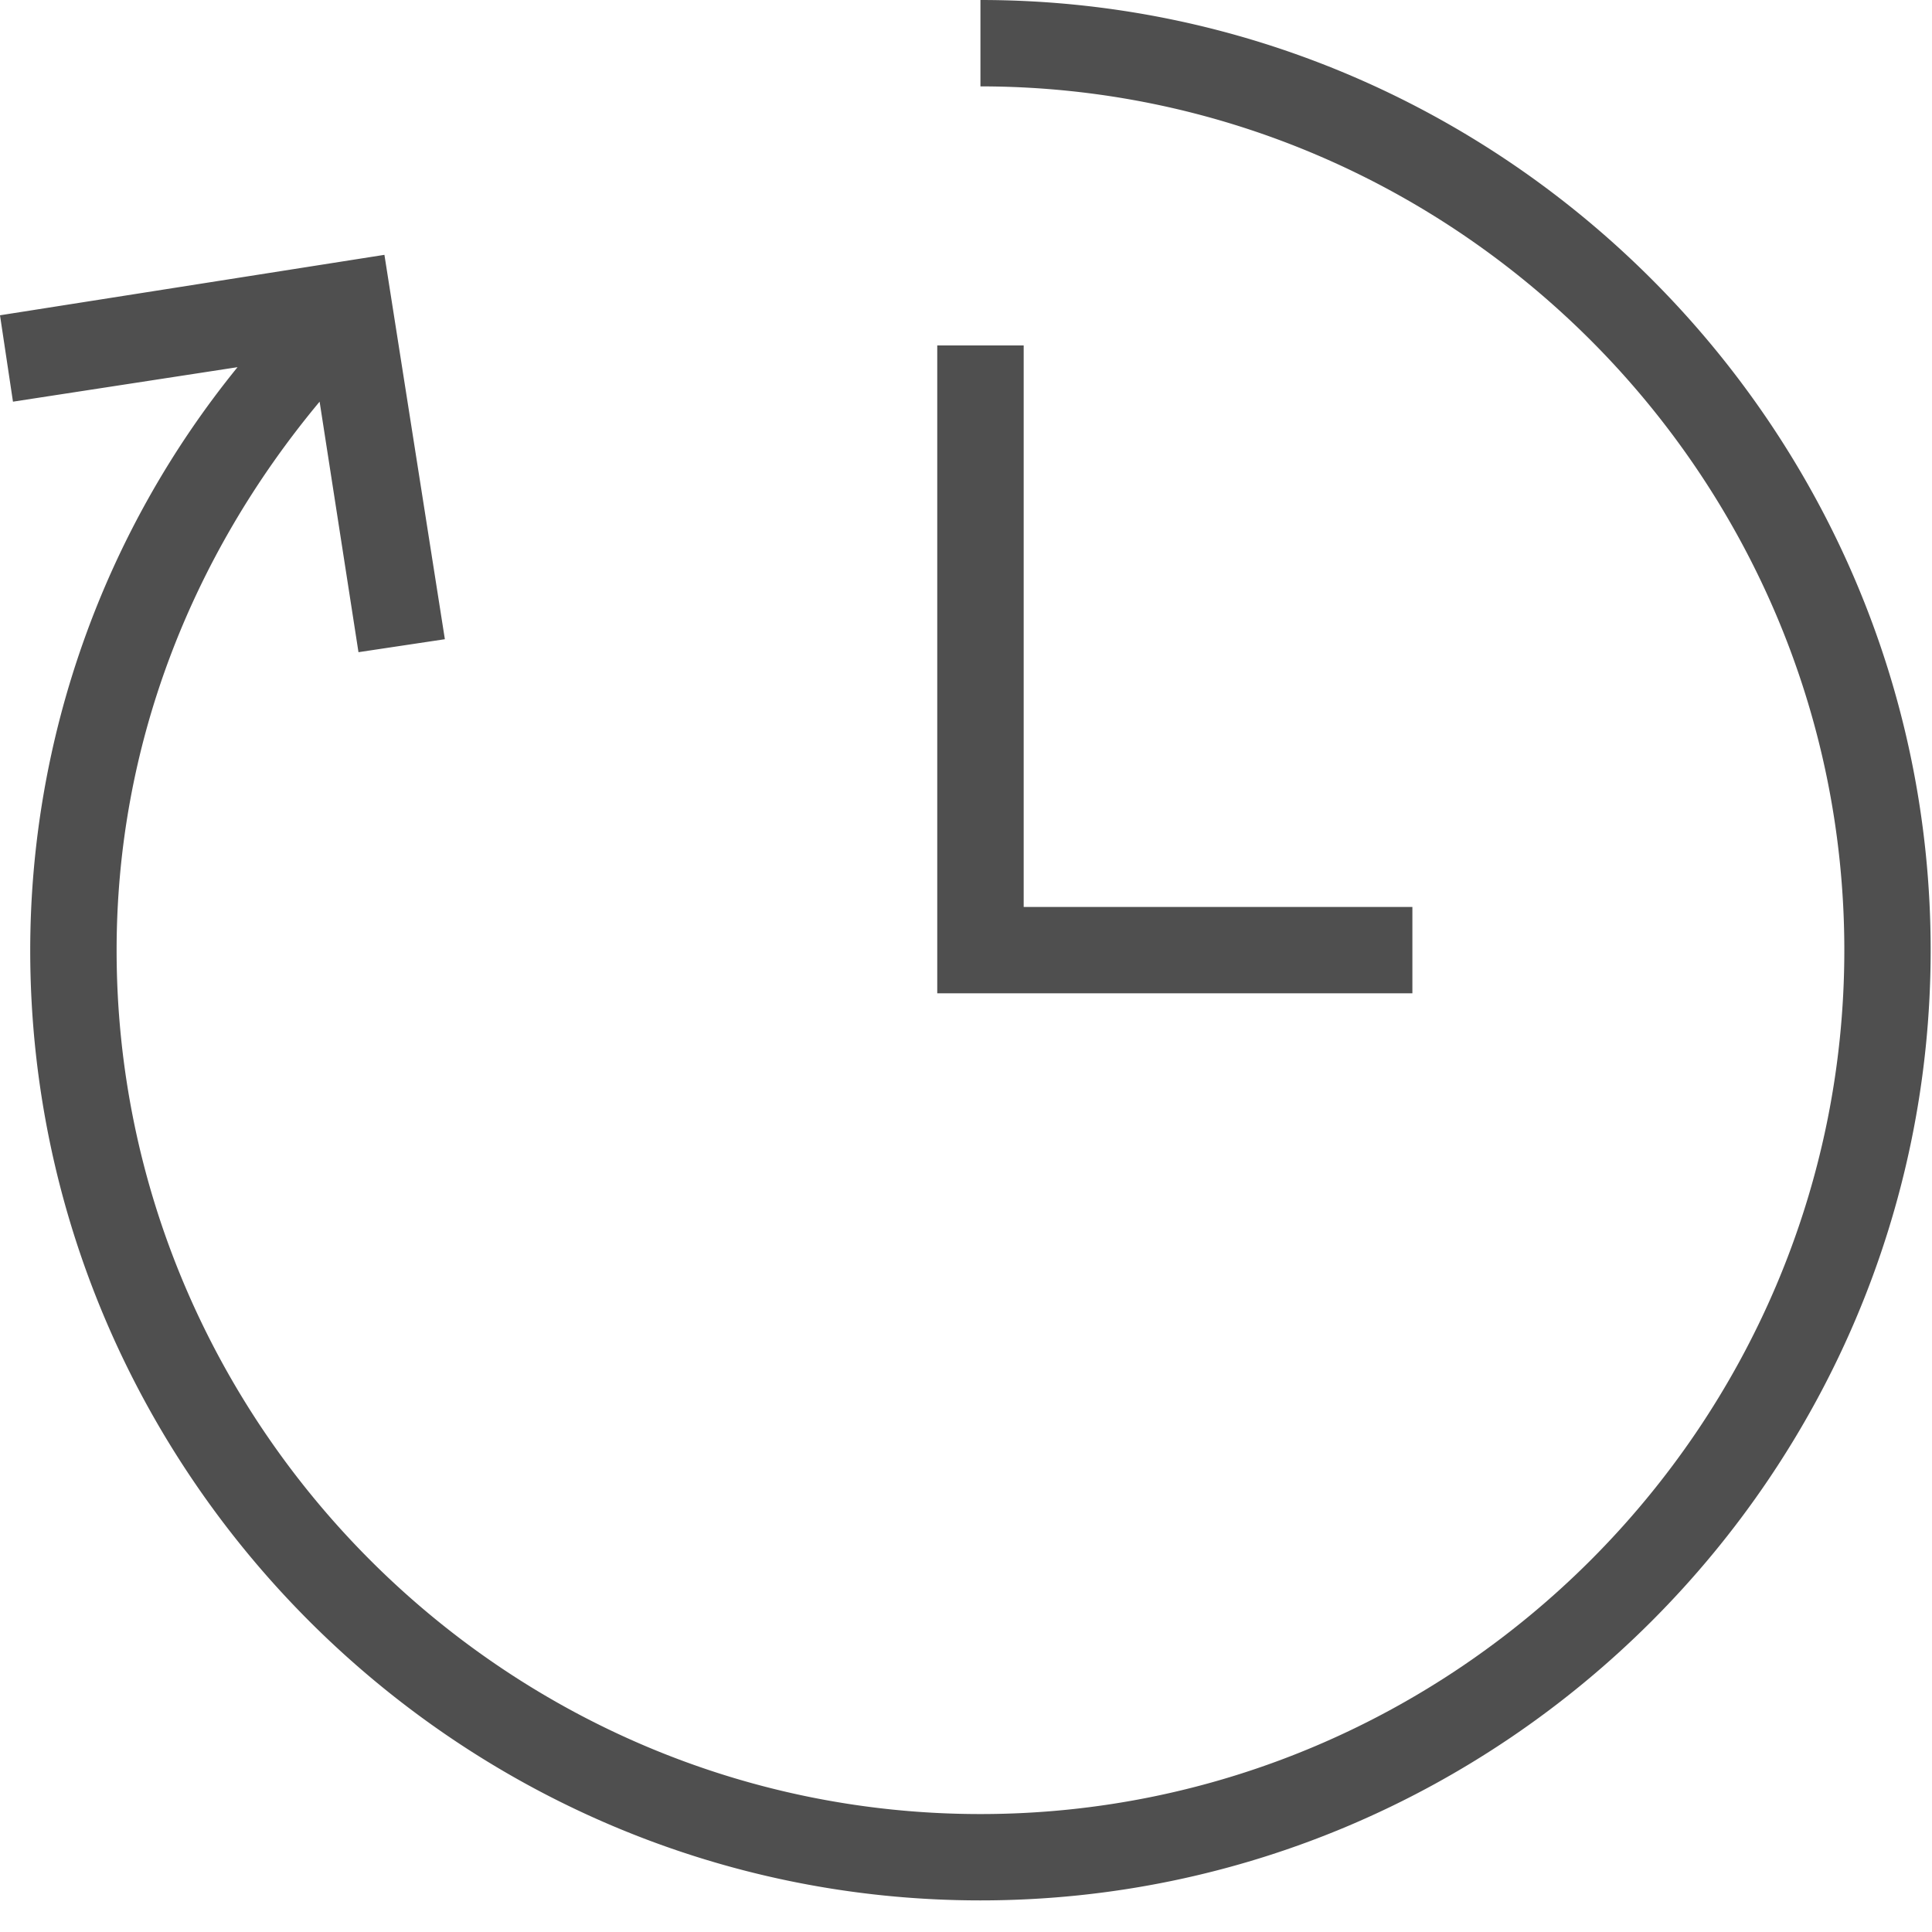
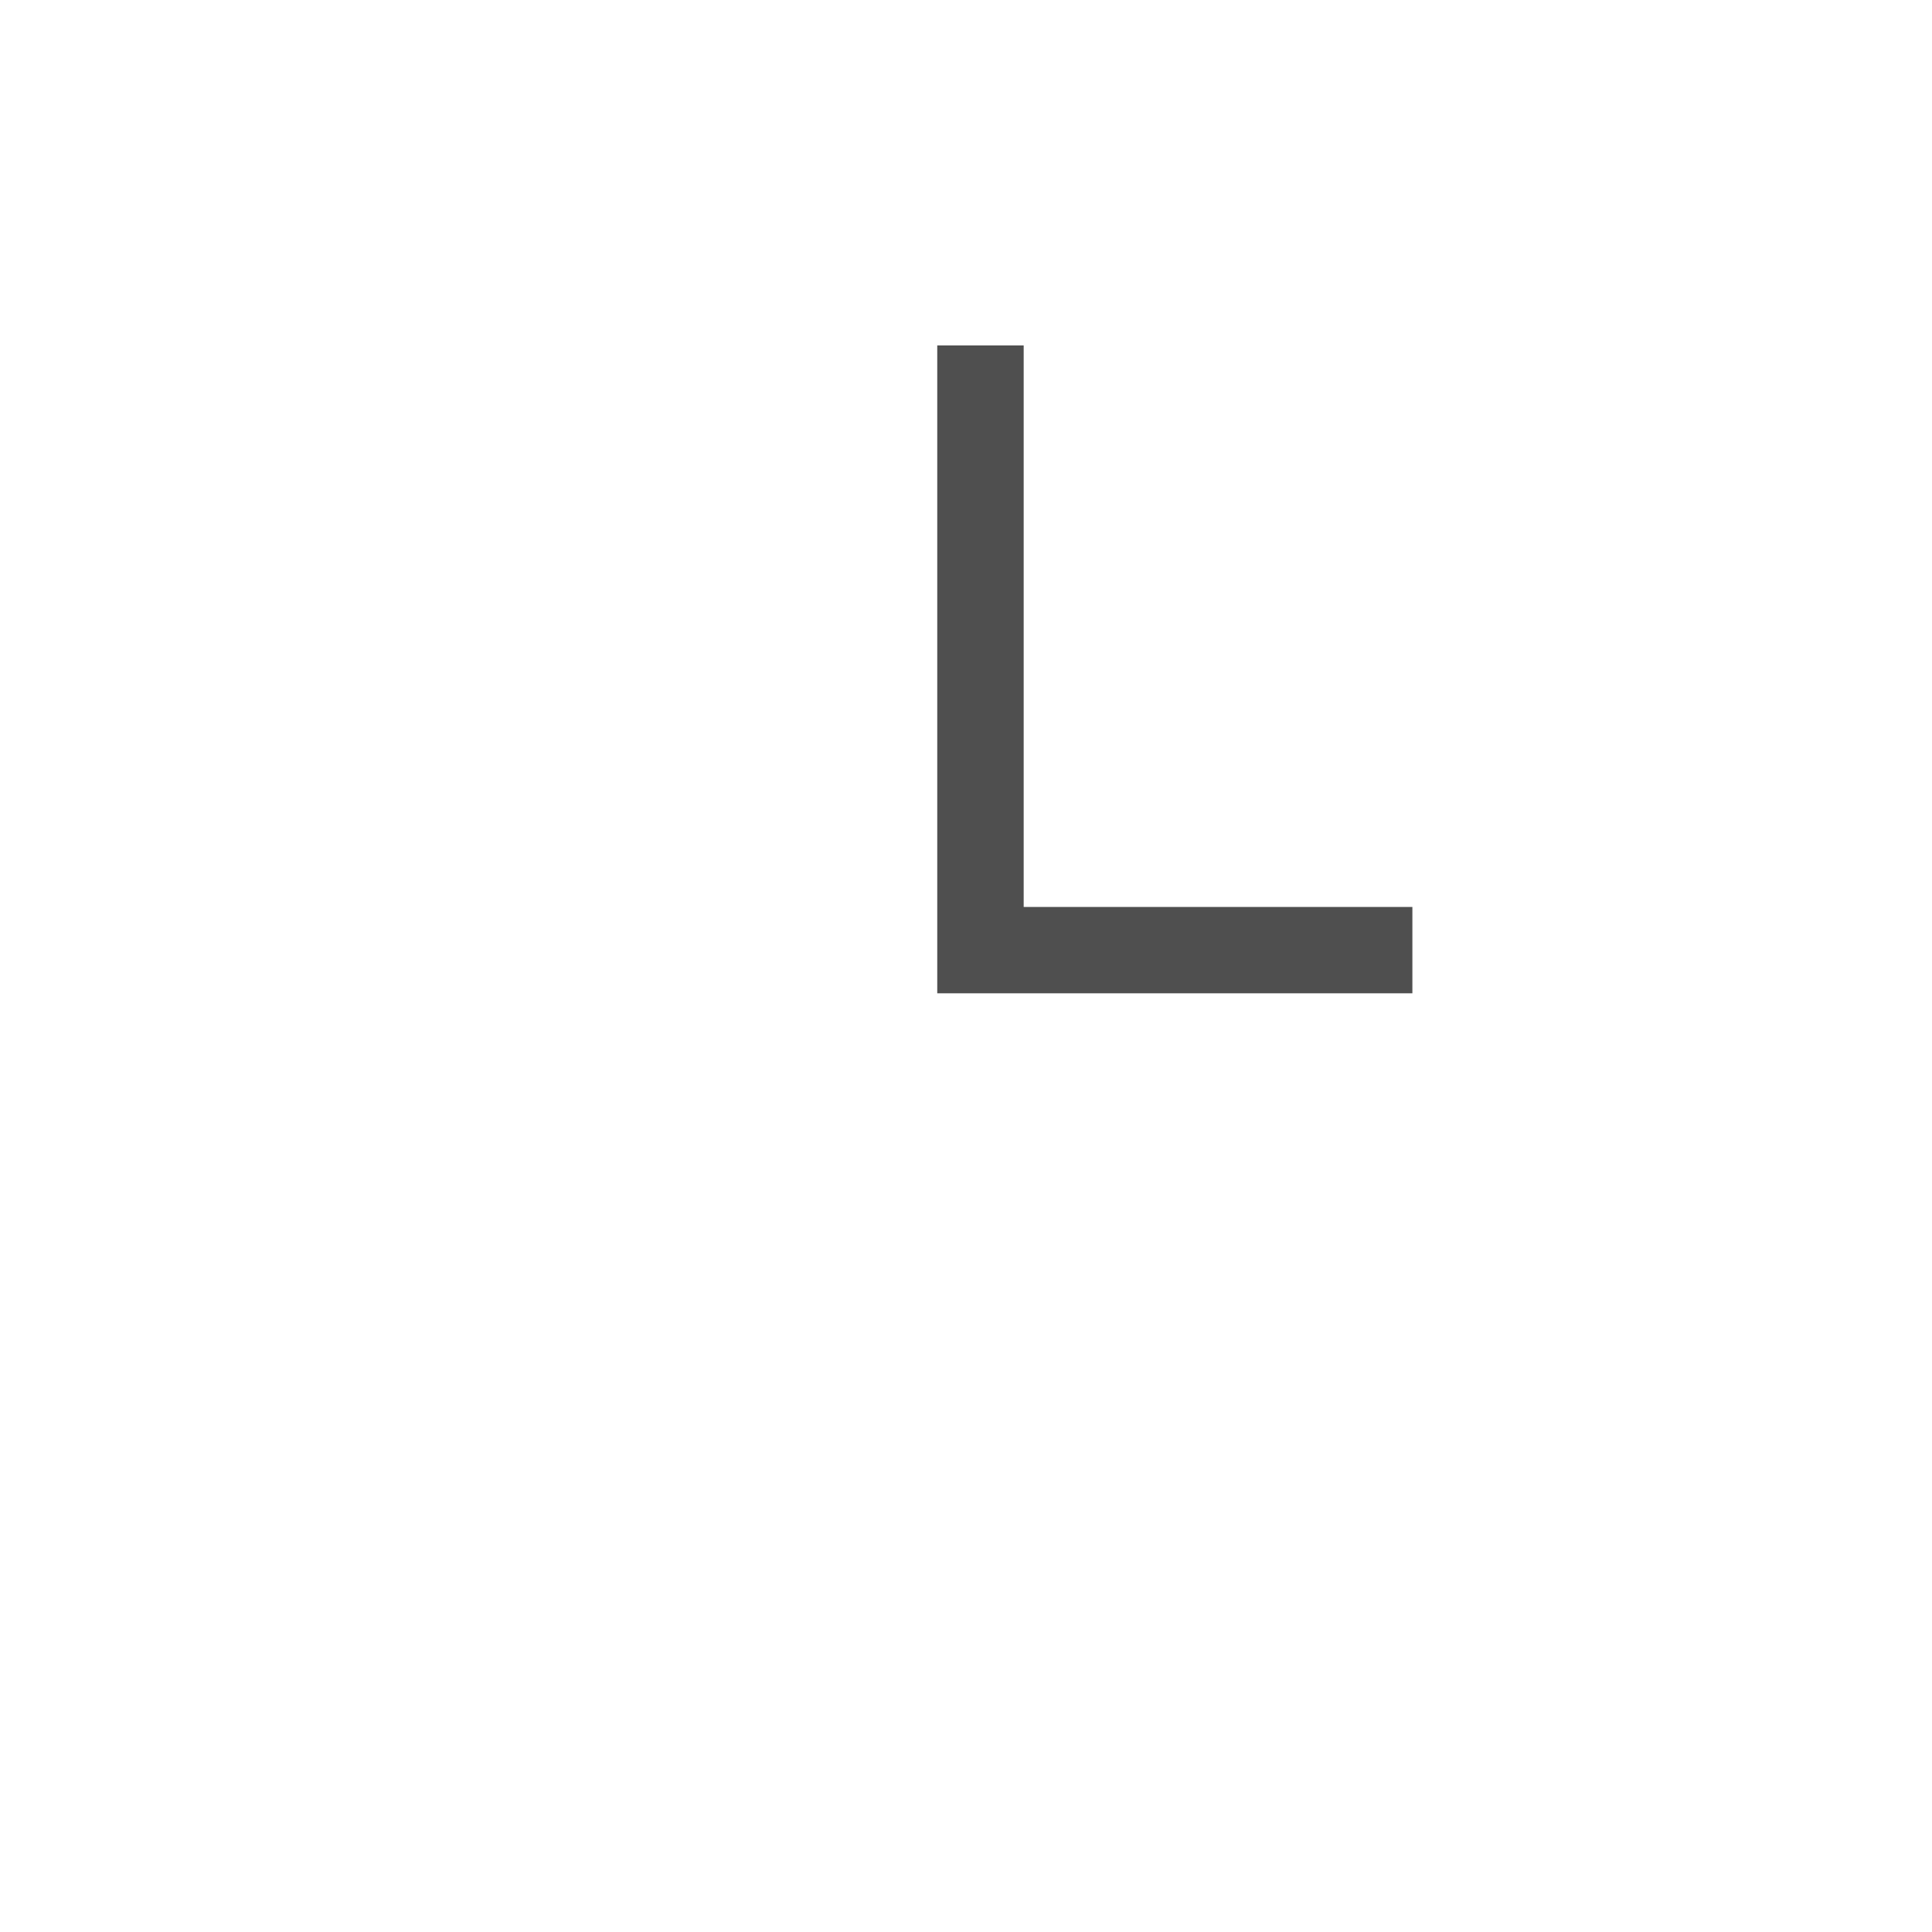
<svg xmlns="http://www.w3.org/2000/svg" width="42" height="42" viewBox="0 0 42 42" fill="none">
-   <path d="M21.314 0v1.878c10.329 0 18.78 8.45 18.78 18.779 0 10.328-8.451 18.779-18.78 18.779-10.328 0-18.779-8.45-18.779-18.779 0-4.413 1.596-8.544 4.413-11.925l.845 5.446 1.878-.282L8.357 5.54 0 6.854l.282 1.878 4.882-.75A20.112 20.112 0 00.657 20.656c0 11.361 9.296 20.657 20.657 20.657 11.362 0 20.657-9.296 20.657-20.657S32.676 0 21.314 0z" fill="#4F4F4F" />
  <path d="M30.704 19.716h-8.45V7.51h-1.879v14.084h10.329v-1.878z" fill="#4F4F4F" />
</svg>